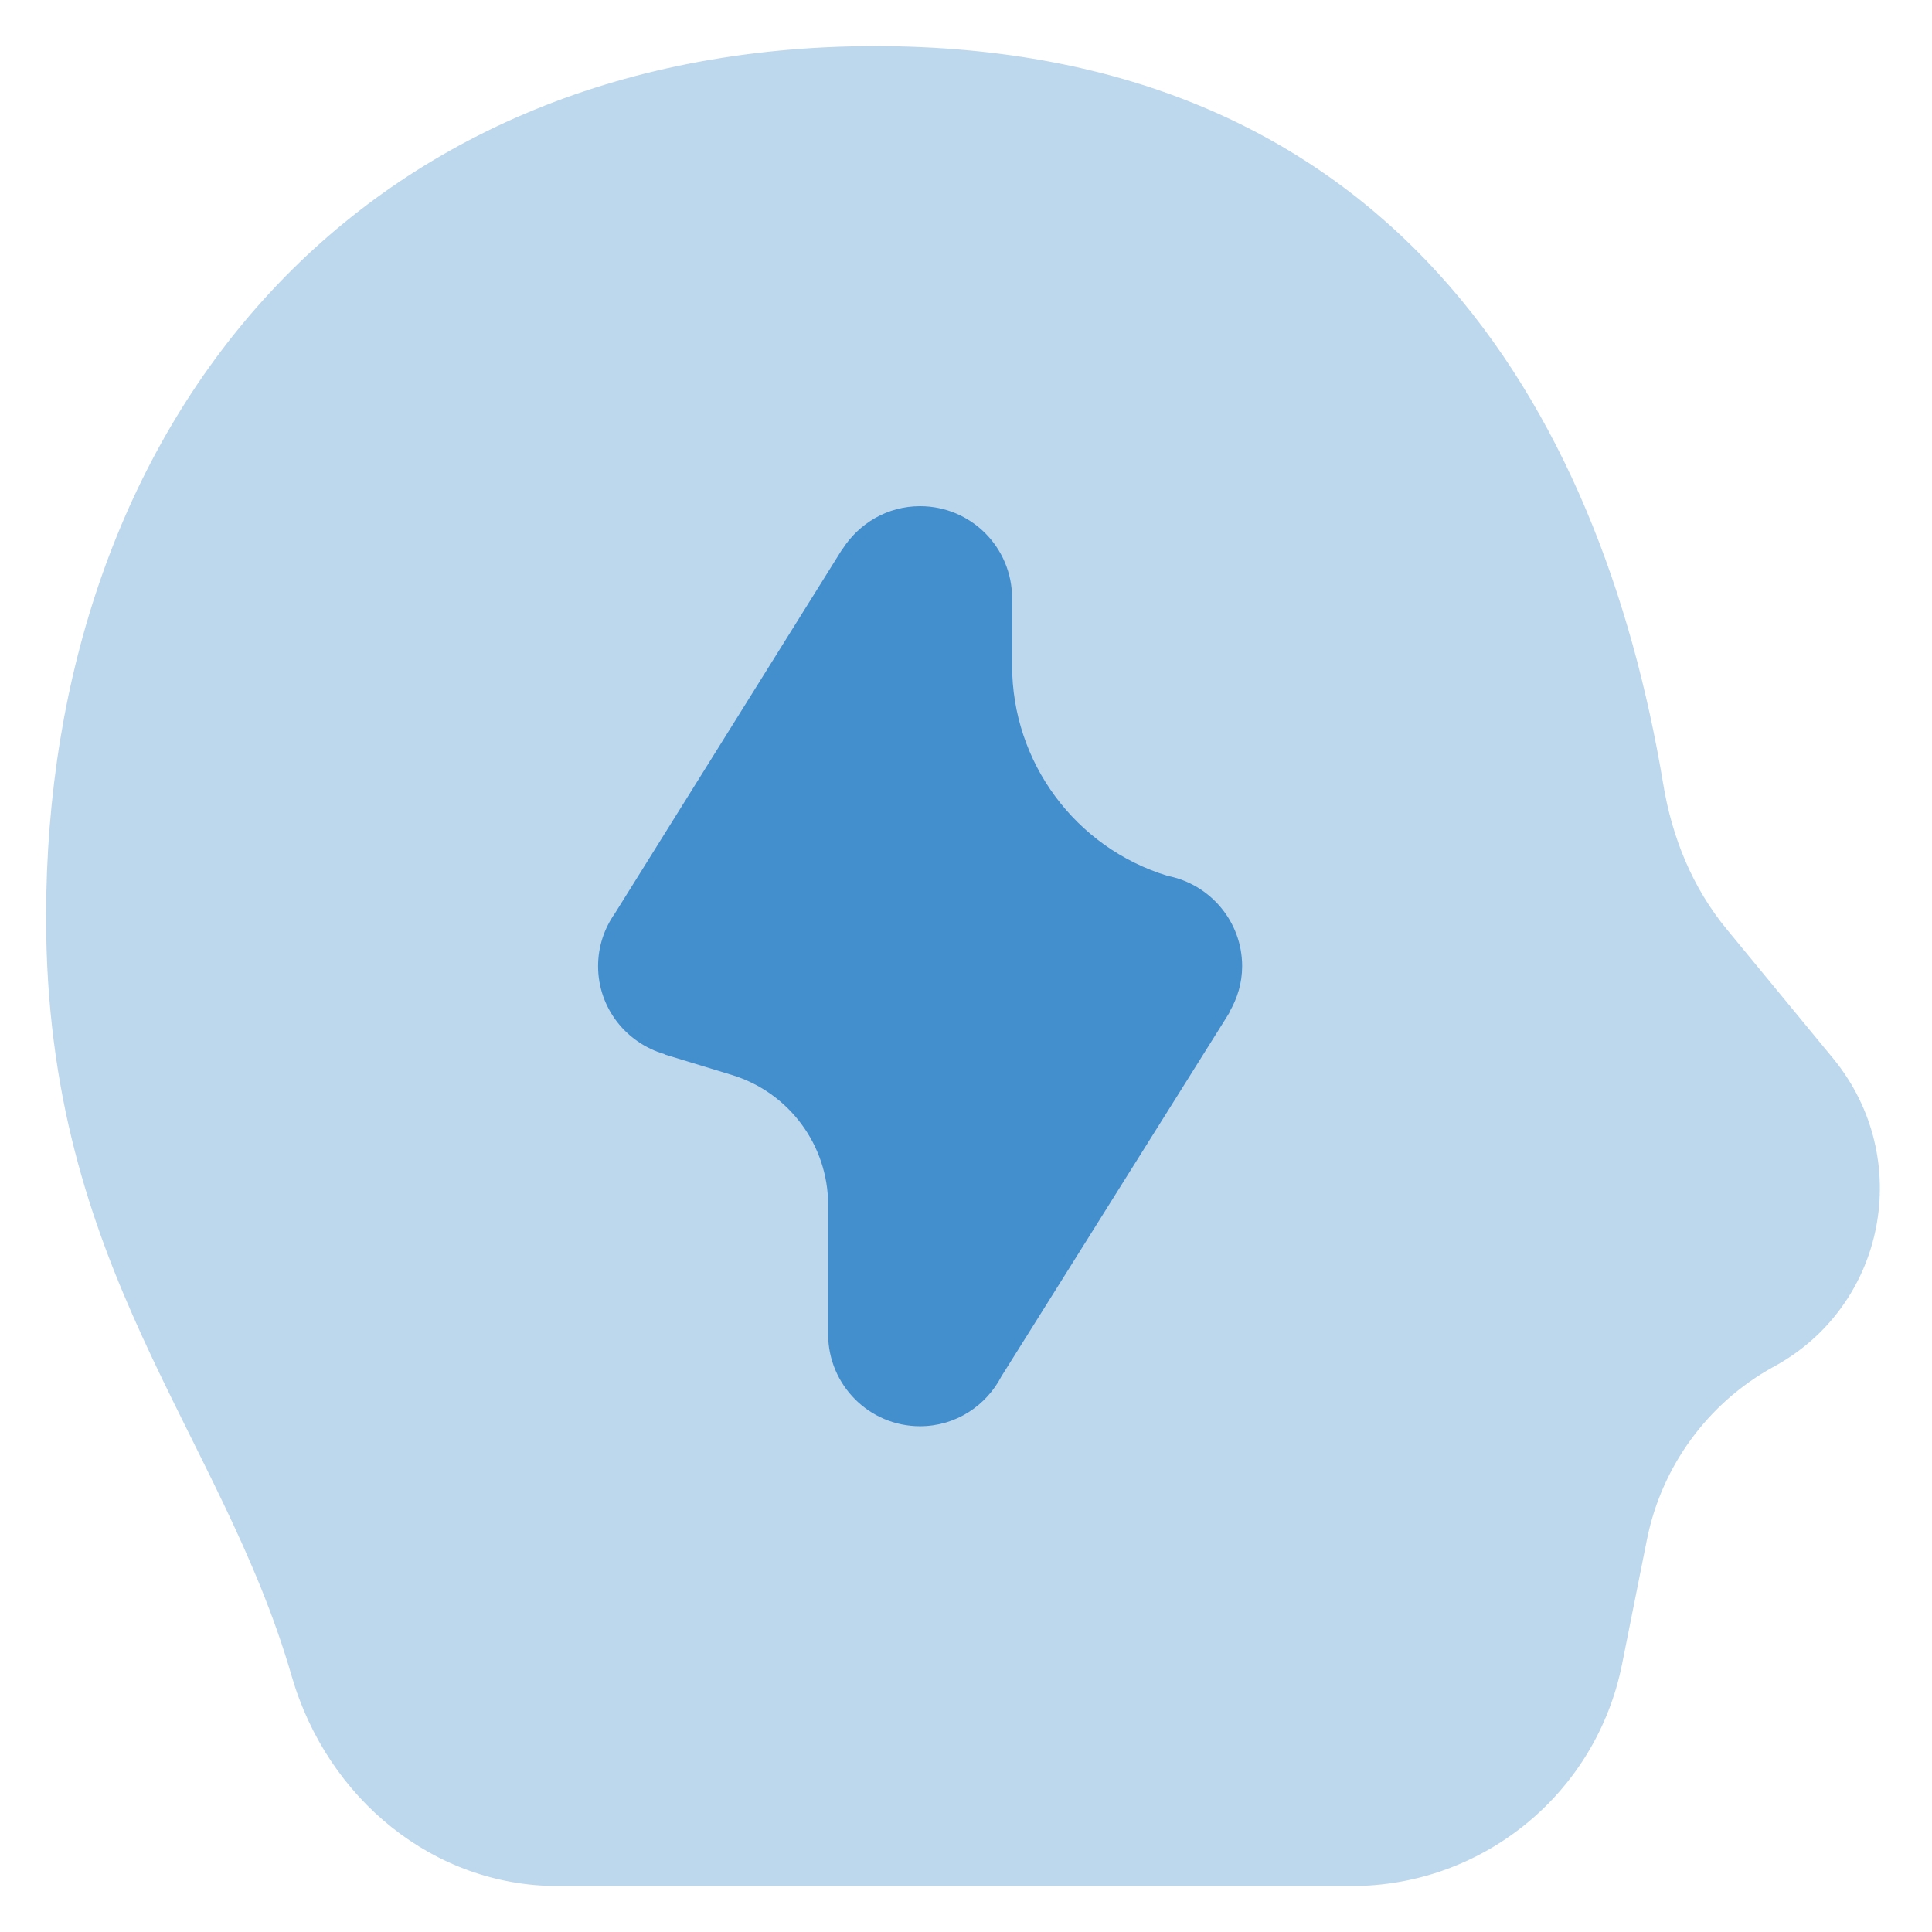
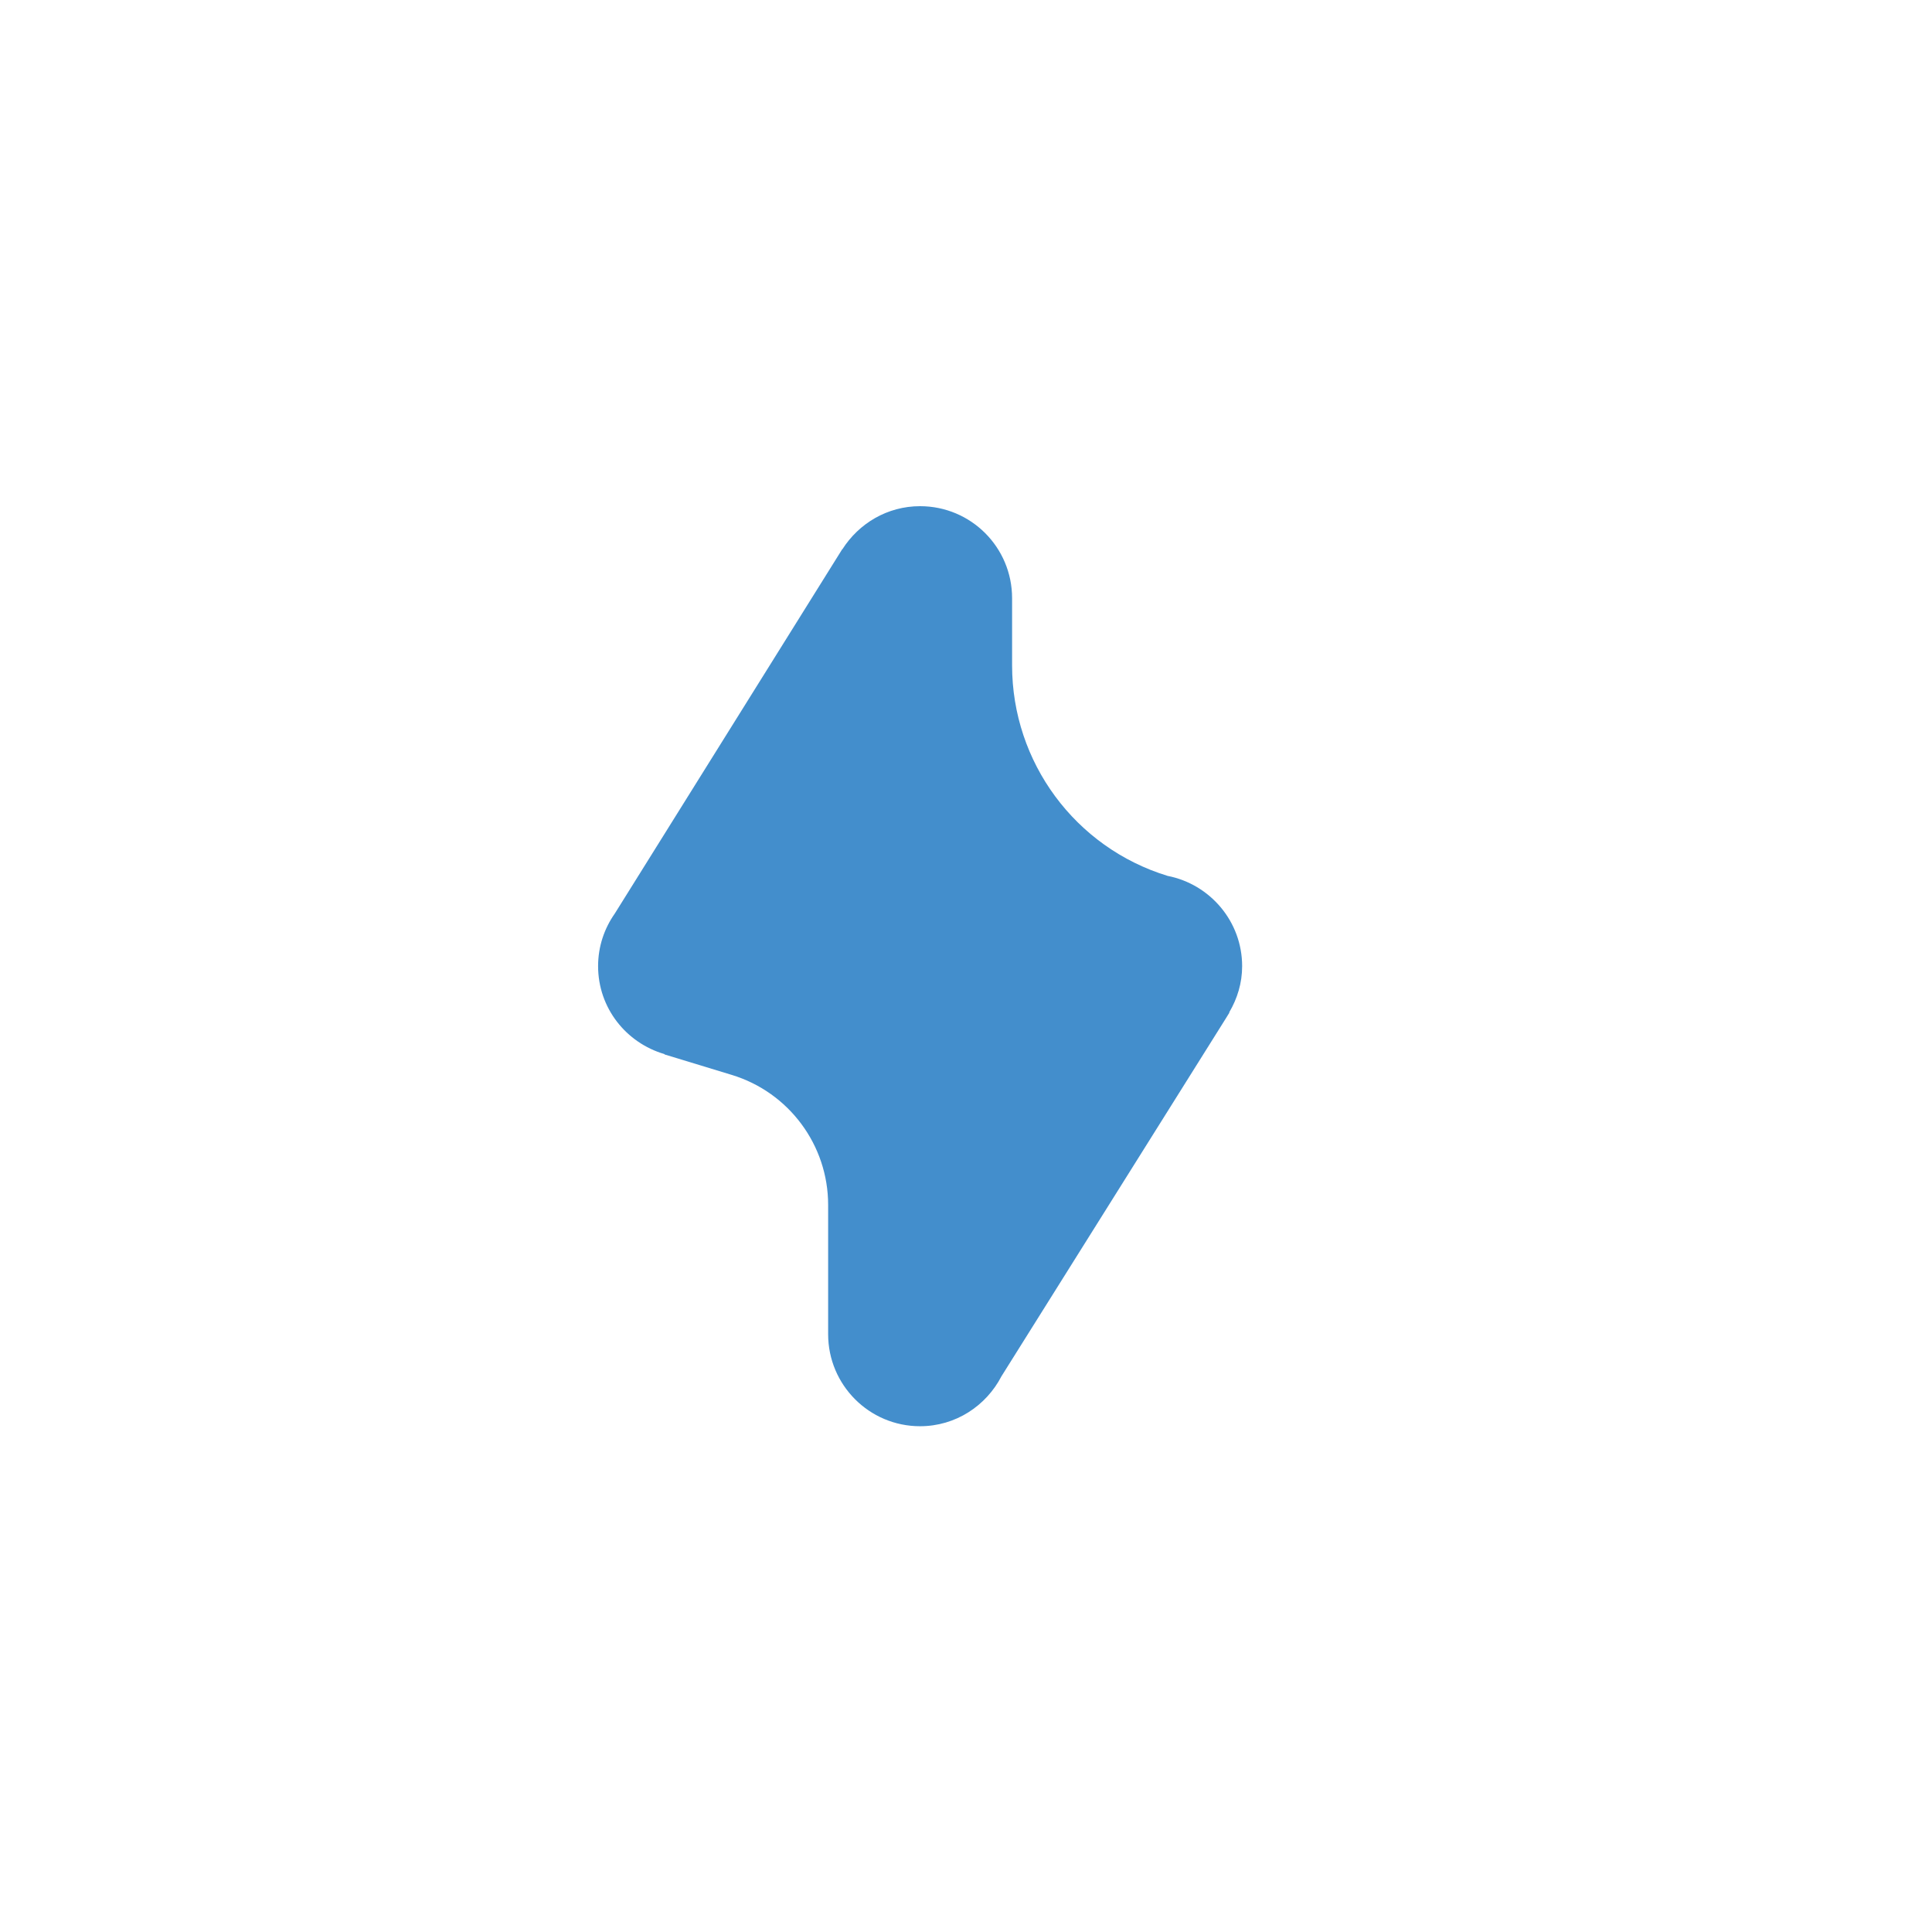
<svg xmlns="http://www.w3.org/2000/svg" id="stress-management-psychology" viewBox="0 0 14 14" fill="currentColor" style="color:#438ECC;">
-   <path opacity="0.35" d="M13.287 7.674L12.512 6.733C12.265 6.434 12.116 6.068 12.053 5.685C11.599 2.946 10.067 0.334 6.334 0.334C2.561 0.341 0.334 3.094 0.334 6.647C0.334 9.201 1.601 10.367 2.114 12.147C2.374 13.041 3.147 13.667 4.041 13.667C5.388 13.667 8.422 13.667 9.794 13.667C10.747 13.667 11.568 12.994 11.754 12.059L11.934 11.158C12.04 10.627 12.374 10.169 12.847 9.907C13.667 9.467 13.874 8.394 13.287 7.674Z" fill="currentColor" />
  <path d="M8.892 7.365L8.908 7.339C8.908 7.339 8.908 7.338 8.908 7.337C8.908 7.336 8.908 7.336 8.908 7.335C8.966 7.236 9.001 7.124 9.001 7.001C9.001 6.677 8.768 6.407 8.461 6.347C7.791 6.142 7.334 5.523 7.334 4.822V4.335C7.334 3.966 7.036 3.668 6.667 3.668C6.43 3.668 6.224 3.793 6.105 3.979C6.105 3.98 6.104 3.98 6.104 3.98C6.103 3.98 6.103 3.98 6.103 3.98L4.455 6.62C4.379 6.728 4.334 6.859 4.334 7.001C4.334 7.304 4.537 7.557 4.814 7.638C4.814 7.638 4.815 7.639 4.815 7.639C4.815 7.64 4.816 7.64 4.816 7.641L5.302 7.789C5.717 7.915 6.001 8.298 6.001 8.731V9.668C6.001 10.036 6.299 10.335 6.667 10.335C6.925 10.335 7.146 10.187 7.257 9.973L8.884 7.378C8.887 7.374 8.889 7.369 8.892 7.365Z" fill="currentColor" />
</svg>